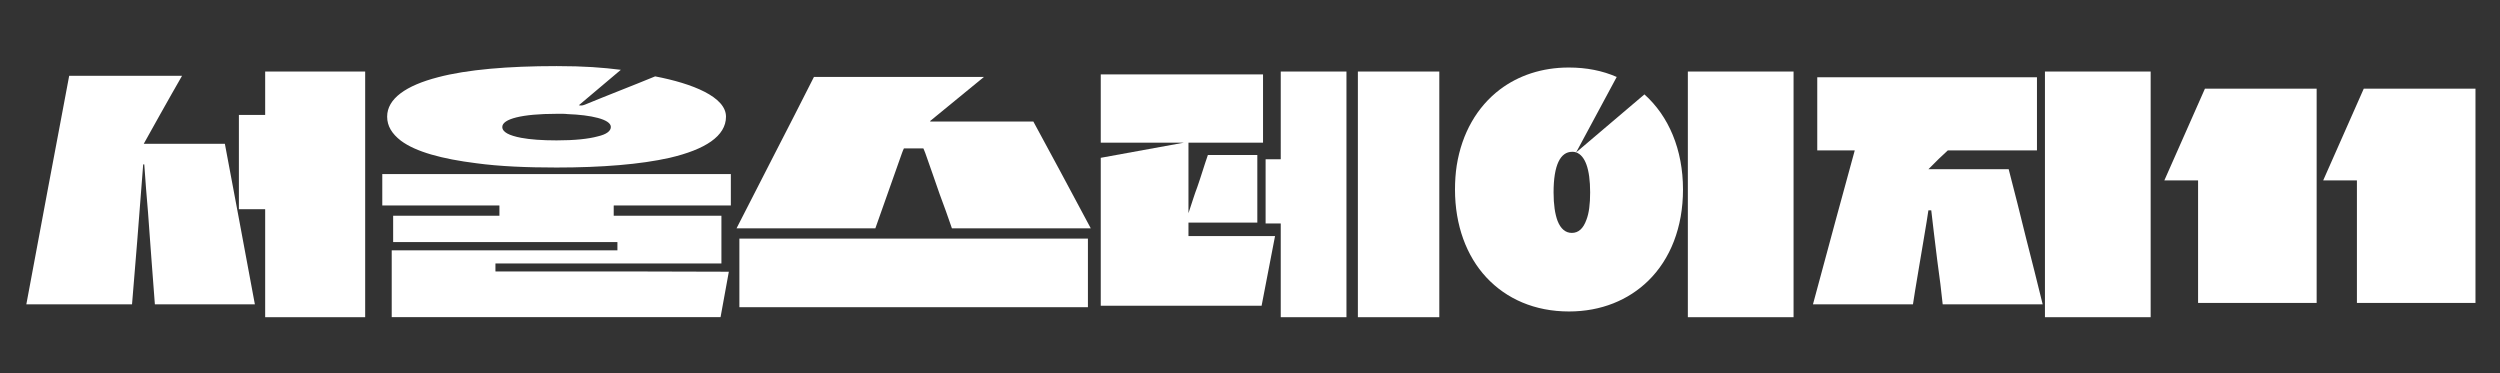
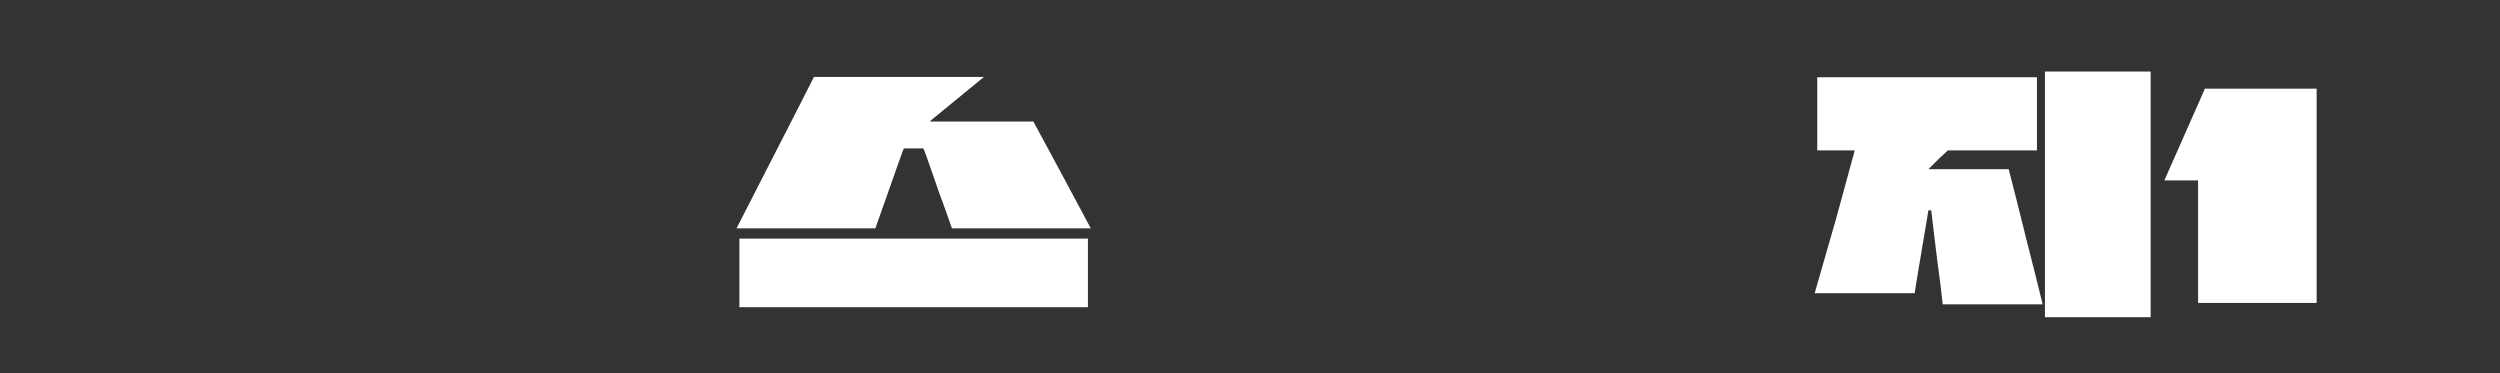
<svg xmlns="http://www.w3.org/2000/svg" version="1.1" id="Layer_1" x="0px" y="0px" width="234.5px" height="35px" viewBox="0 0 234.5 35" enable-background="new 0 0 234.5 35" xml:space="preserve">
  <rect x="0" y="0" width="234.5" height="35" fill="#333333" stroke="none" />
  <title>Group 8 Copy</title>
-   <path fill="#FFFFFF" d="M4.506,17.644c0.67-3.484,1.313-7.021,1.983-10.532h10.586c-0.67,1.179-1.368,2.385-2.037,3.591  c-0.537,0.938-1.019,1.849-1.555,2.787h7.61l1.287,6.856l1.527,8.201h-9.38c-0.107-1.287-0.188-2.6-0.295-3.887  c-0.107-1.581-0.241-3.136-0.348-4.742c-0.134-1.472-0.241-2.971-0.349-4.472c0-0.027,0-0.027-0.026-0.027h-0.054  c-0.026,0-0.026,0-0.026,0.027l-0.563,7.232c-0.161,1.955-0.322,3.912-0.482,5.869H2.47C3.139,24.929,3.835,21.284,4.506,17.644   M22.408,10.783h2.438c0.027,0,0.027,0,0.027-0.026V6.709h9.38v11.684v11.359h-9.38v-4.127V19.65c0-0.026,0-0.026-0.027-0.026  h-2.438V10.783z" />
-   <path fill="#FFFFFF" d="M36.743,26.08v-2.599h21.171v-0.295V22.73c0-0.026,0-0.026-0.027-0.026h-21.01v-2.465h9.969v-0.214v-0.724  c0-0.026,0-0.026-0.027-0.026H35.858v-2.945h32.695v2.945H57.592c-0.026,0-0.026,0-0.026,0.026v0.696v0.241h10.103v0.964v2.278  v1.232H46.498c-0.026,0-0.026,0-0.026,0.026v0.349v0.349c0,0.026,0,0.026,0.026,0.026h12.381c3.27,0,6.191,0.026,9.486,0.026  l-0.777,4.262H36.743V26.08z M41.084,7.245C43.817,6.522,47.677,6.2,52.179,6.2h0.053c2.573,0,4.288,0.134,6.003,0.348l-3.938,3.323  c0.214,0.053,0.348,0.027,0.563-0.054c2.143-0.885,4.448-1.769,6.593-2.653c3.509,0.67,6.645,1.93,6.645,3.779  c0,1.823-1.956,3.082-5.279,3.859c-2.733,0.617-6.378,0.912-10.613,0.912c-2.813,0-5.359-0.107-7.53-0.402  c-3.216-0.402-5.682-1.071-7.076-2.117c-0.831-0.643-1.286-1.367-1.286-2.251C36.314,9.255,38.083,8.022,41.084,7.245   M48.883,12.927c0.857,0.161,1.983,0.241,3.323,0.241c1.689,0,2.975-0.134,3.859-0.375c0.831-0.188,1.233-0.509,1.233-0.885  c0-0.724-1.876-1.125-4.047-1.206c-0.161-0.027-0.375-0.027-0.536-0.027h-0.509c-3.243,0-5.091,0.482-5.091,1.232  C47.114,12.391,47.757,12.712,48.883,12.927" />
  <path fill="#FFFFFF" d="M72.514,14.723c1.287-2.52,2.573-4.985,3.833-7.504h15.945l-5.038,4.127v0.053h9.674l2.52,4.663  c0.966,1.796,1.902,3.562,2.867,5.356H89.29c-0.374-1.072-0.75-2.169-1.152-3.212c-0.455-1.286-0.884-2.573-1.34-3.833  c-0.054-0.161-0.134-0.321-0.187-0.455h-1.823c-0.053,0.134-0.134,0.268-0.188,0.455l-2.492,7.044H69.087  C70.24,19.195,71.363,16.947,72.514,14.723 M81.679,22.382h5.093h15.275v6.432H69.354v-6.432H81.679z" />
-   <path fill="#FFFFFF" d="M103.251,20.533v-5.731l7.798-1.42h-7.798V6.977h15.221v6.405h-4.314h-2.68v4.369v2.248  c0.349-1.043,0.563-1.766,0.831-2.461c0.349-0.992,0.644-2.011,0.991-3.002h4.637v6.347h-6.459v0.026v1.206v0.027h8.121  l-1.261,6.538h-15.087V20.533z M118.714,14.937h1.393c0.027,0,0.027,0,0.027-0.027V6.709h6.164V17.67v12.082h-6.164v-4.743v-4.02  c0-0.027,0-0.027-0.027-0.027h-1.393V14.937z M127.369,20.292V6.709h7.638v6.727v16.316h-7.638V20.292z" />
-   <path fill="#FFFFFF" d="M136.64,15.526c0.482-3.028,1.902-5.494,4.047-7.129c1.741-1.313,3.939-2.063,6.459-2.063h0.026  c1.635,0,3.135,0.294,4.476,0.884l-3.806,7.075c-0.054-0.027-0.241-0.054-0.295-0.054h-0.08c-1.099,0-1.742,1.233-1.742,3.805  c0,1.15,0.134,2.033,0.375,2.676c0.295,0.751,0.751,1.126,1.34,1.126c0.616,0,1.072-0.403,1.367-1.233  c0.241-0.615,0.348-1.472,0.348-2.568c0-2.224-0.481-3.457-1.313-3.751l6.405-5.44c2.277,2.037,3.618,5.172,3.618,8.924  c0,3.533-1.18,6.534-3.271,8.57c-1.849,1.797-4.396,2.868-7.423,2.868c-3.215,0-5.869-1.18-7.745-3.189s-2.948-4.904-2.948-8.249  C136.479,17,136.532,16.223,136.64,15.526 M158.32,23.132V12.471V6.709h9.916v8.817v14.226h-9.916V23.132z" />
-   <path fill="#FFFFFF" d="M172.227,20.507c0.59-2.114,1.152-4.257,1.742-6.374c0-0.027,0-0.027-0.027-0.027h-3.483V7.245h20.608v6.861  h-8.361c-0.295,0.268-0.563,0.536-0.858,0.804l-0.964,0.964h7.53c0.563,2.145,1.099,4.312,1.635,6.482  c0.536,2.063,1.045,4.126,1.554,6.19h-9.379l-0.215-1.903c-0.106-0.75-0.188-1.475-0.295-2.225l-0.321-2.626  c-0.081-0.671-0.16-1.366-0.241-2.063h-0.268l-0.161,1.044c-0.135,0.884-0.456,2.68-0.724,4.315  c-0.268,1.579-0.509,3.055-0.563,3.457h-9.38L172.227,20.507z M191.816,23.132V12.471V6.709h9.916v8.817v14.226h-9.916V23.132z" />
+   <path fill="#FFFFFF" d="M172.227,20.507c0.59-2.114,1.152-4.257,1.742-6.374c0-0.027,0-0.027-0.027-0.027h-3.483V7.245h20.608v6.861  h-8.361c-0.295,0.268-0.563,0.536-0.858,0.804l-0.964,0.964h7.53c0.563,2.145,1.099,4.312,1.635,6.482  c0.536,2.063,1.045,4.126,1.554,6.19h-9.379l-0.215-1.903c-0.106-0.75-0.188-1.475-0.295-2.225l-0.321-2.626  c-0.081-0.671-0.16-1.366-0.241-2.063h-0.268c-0.135,0.884-0.456,2.68-0.724,4.315  c-0.268,1.579-0.509,3.055-0.563,3.457h-9.38L172.227,20.507z M191.816,23.132V12.471V6.709h9.916v8.817v14.226h-9.916V23.132z" />
  <path fill="#FFFFFF" d="M206.179,16.947c0-0.027,0-0.027-0.026-0.027h-3.136l3.806-8.603h10.479v5.467v14.628h-11.122V16.947z" />
-   <path fill="#FFFFFF" d="M221.078,16.947c0-0.027,0-0.027-0.026-0.027h-3.136l3.805-8.603h10.479v5.467v14.628h-11.121V16.947z" />
</svg>